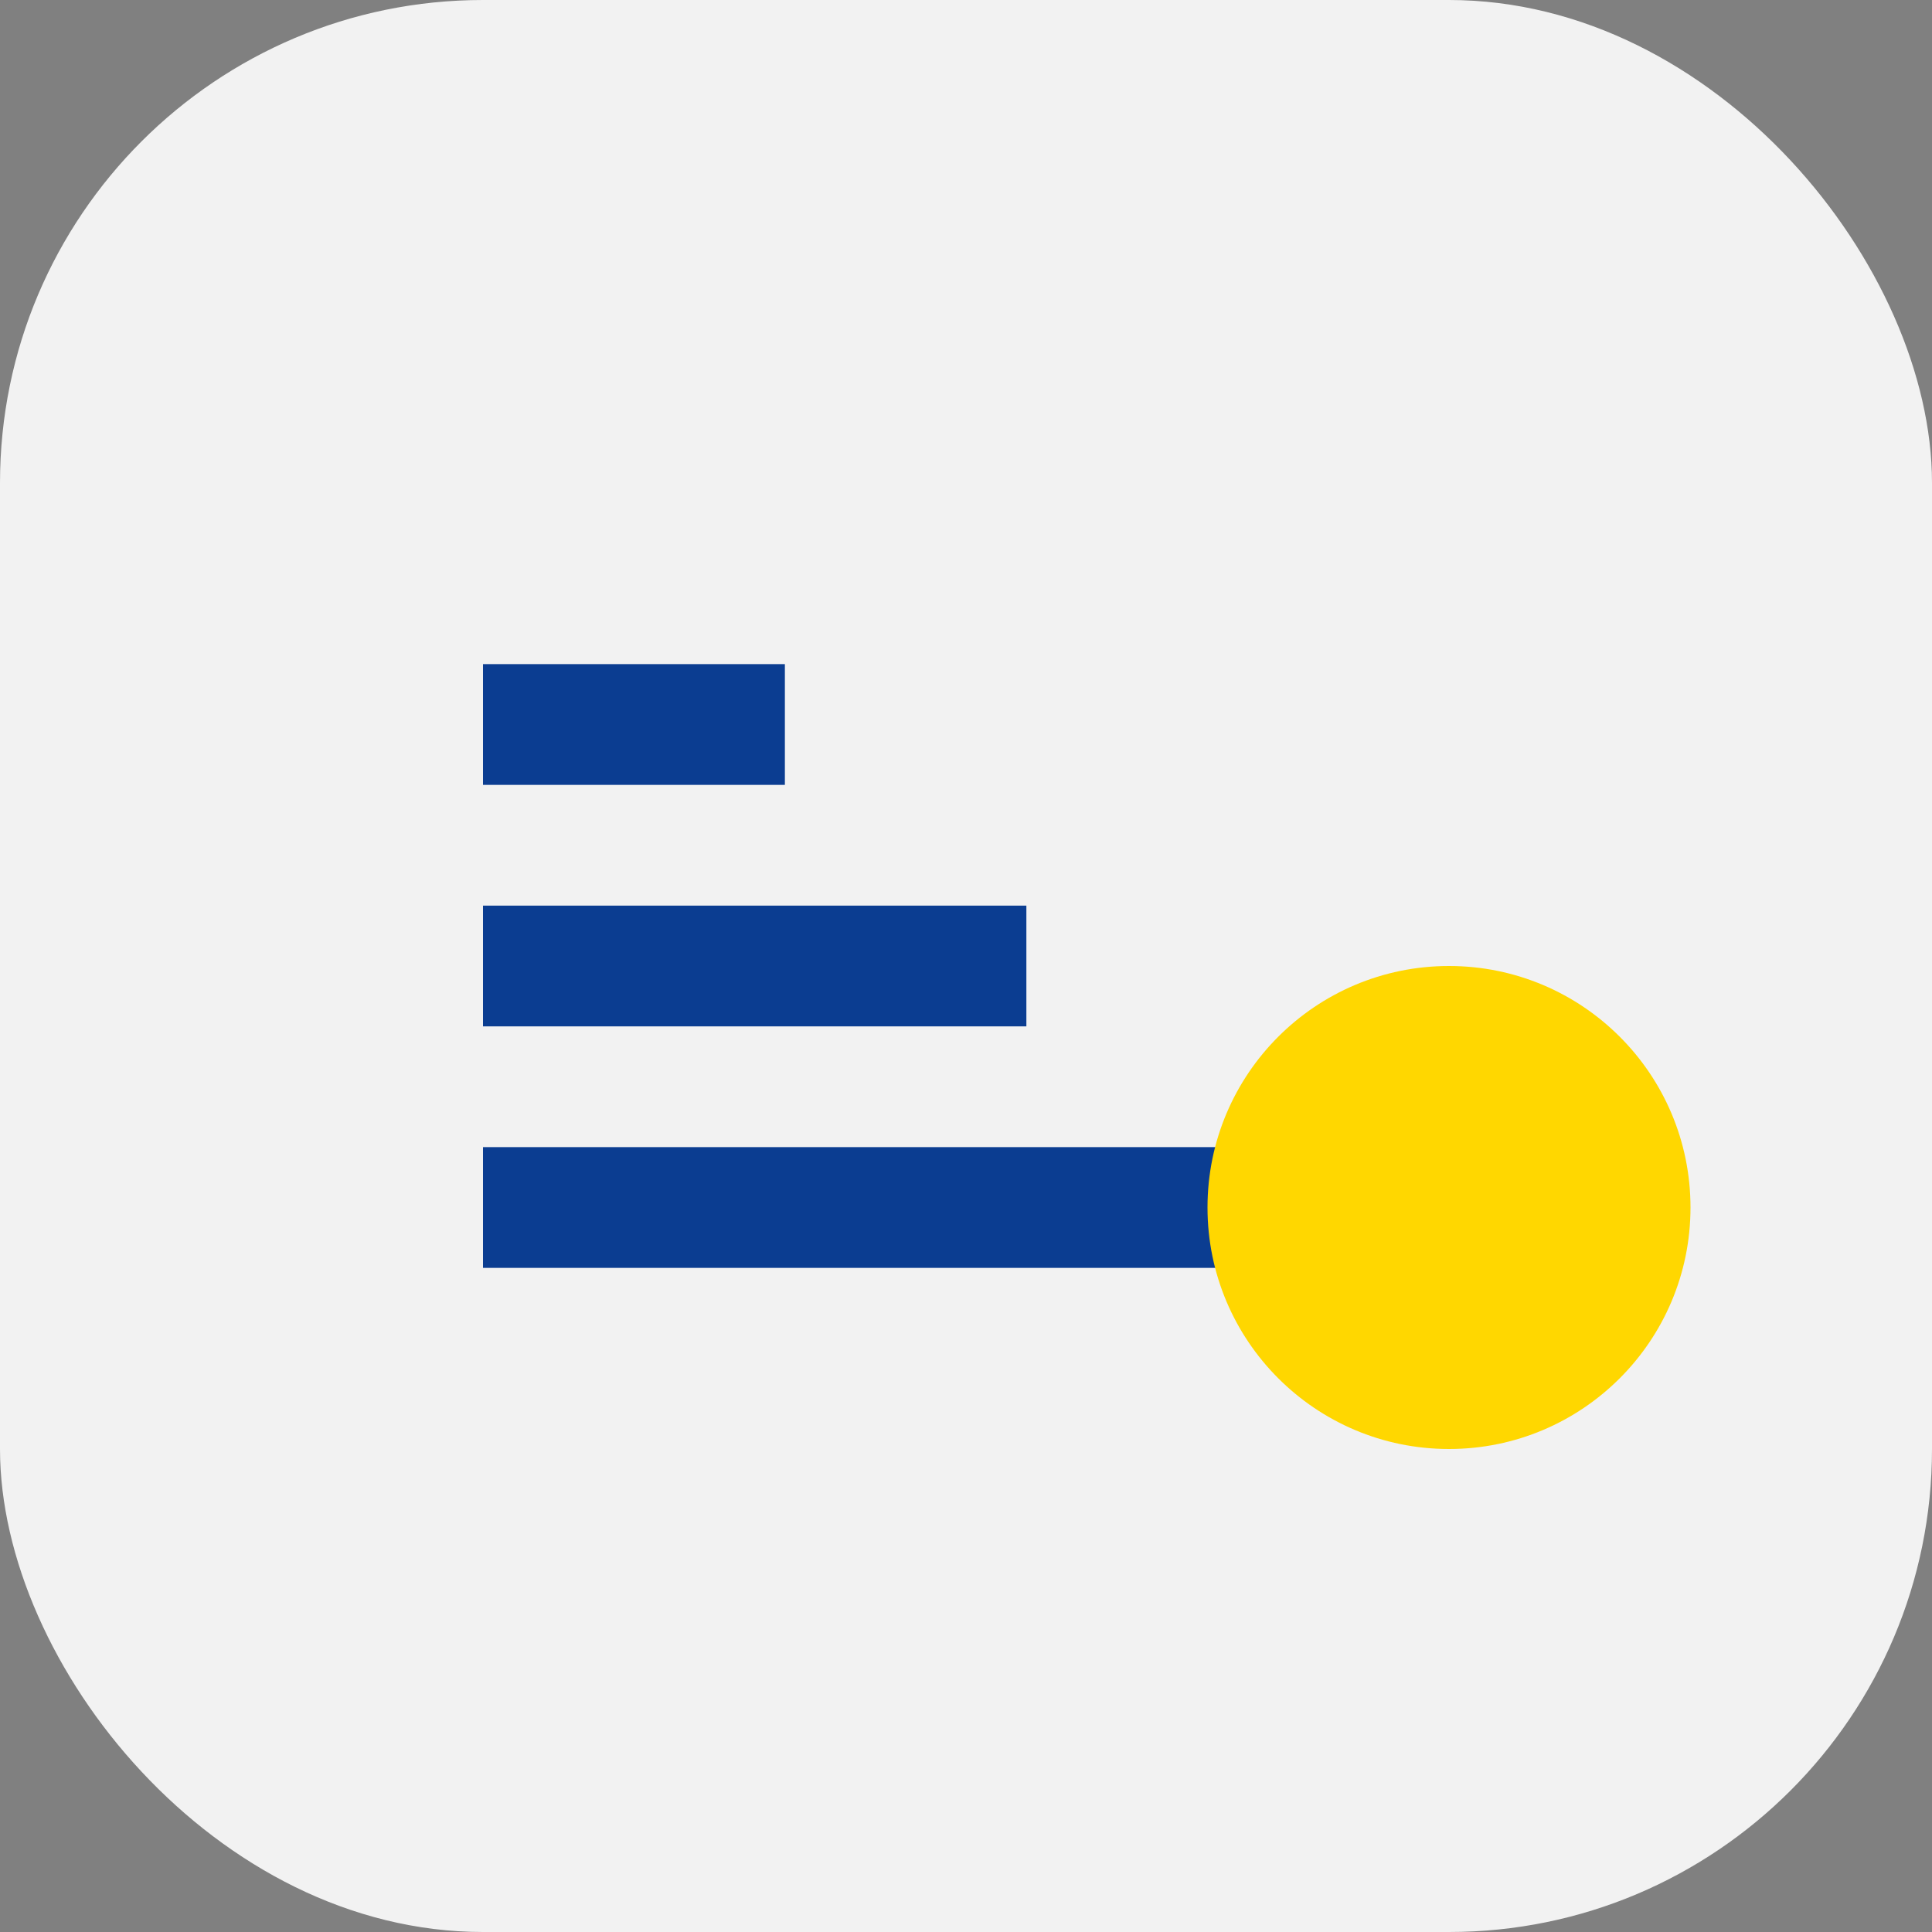
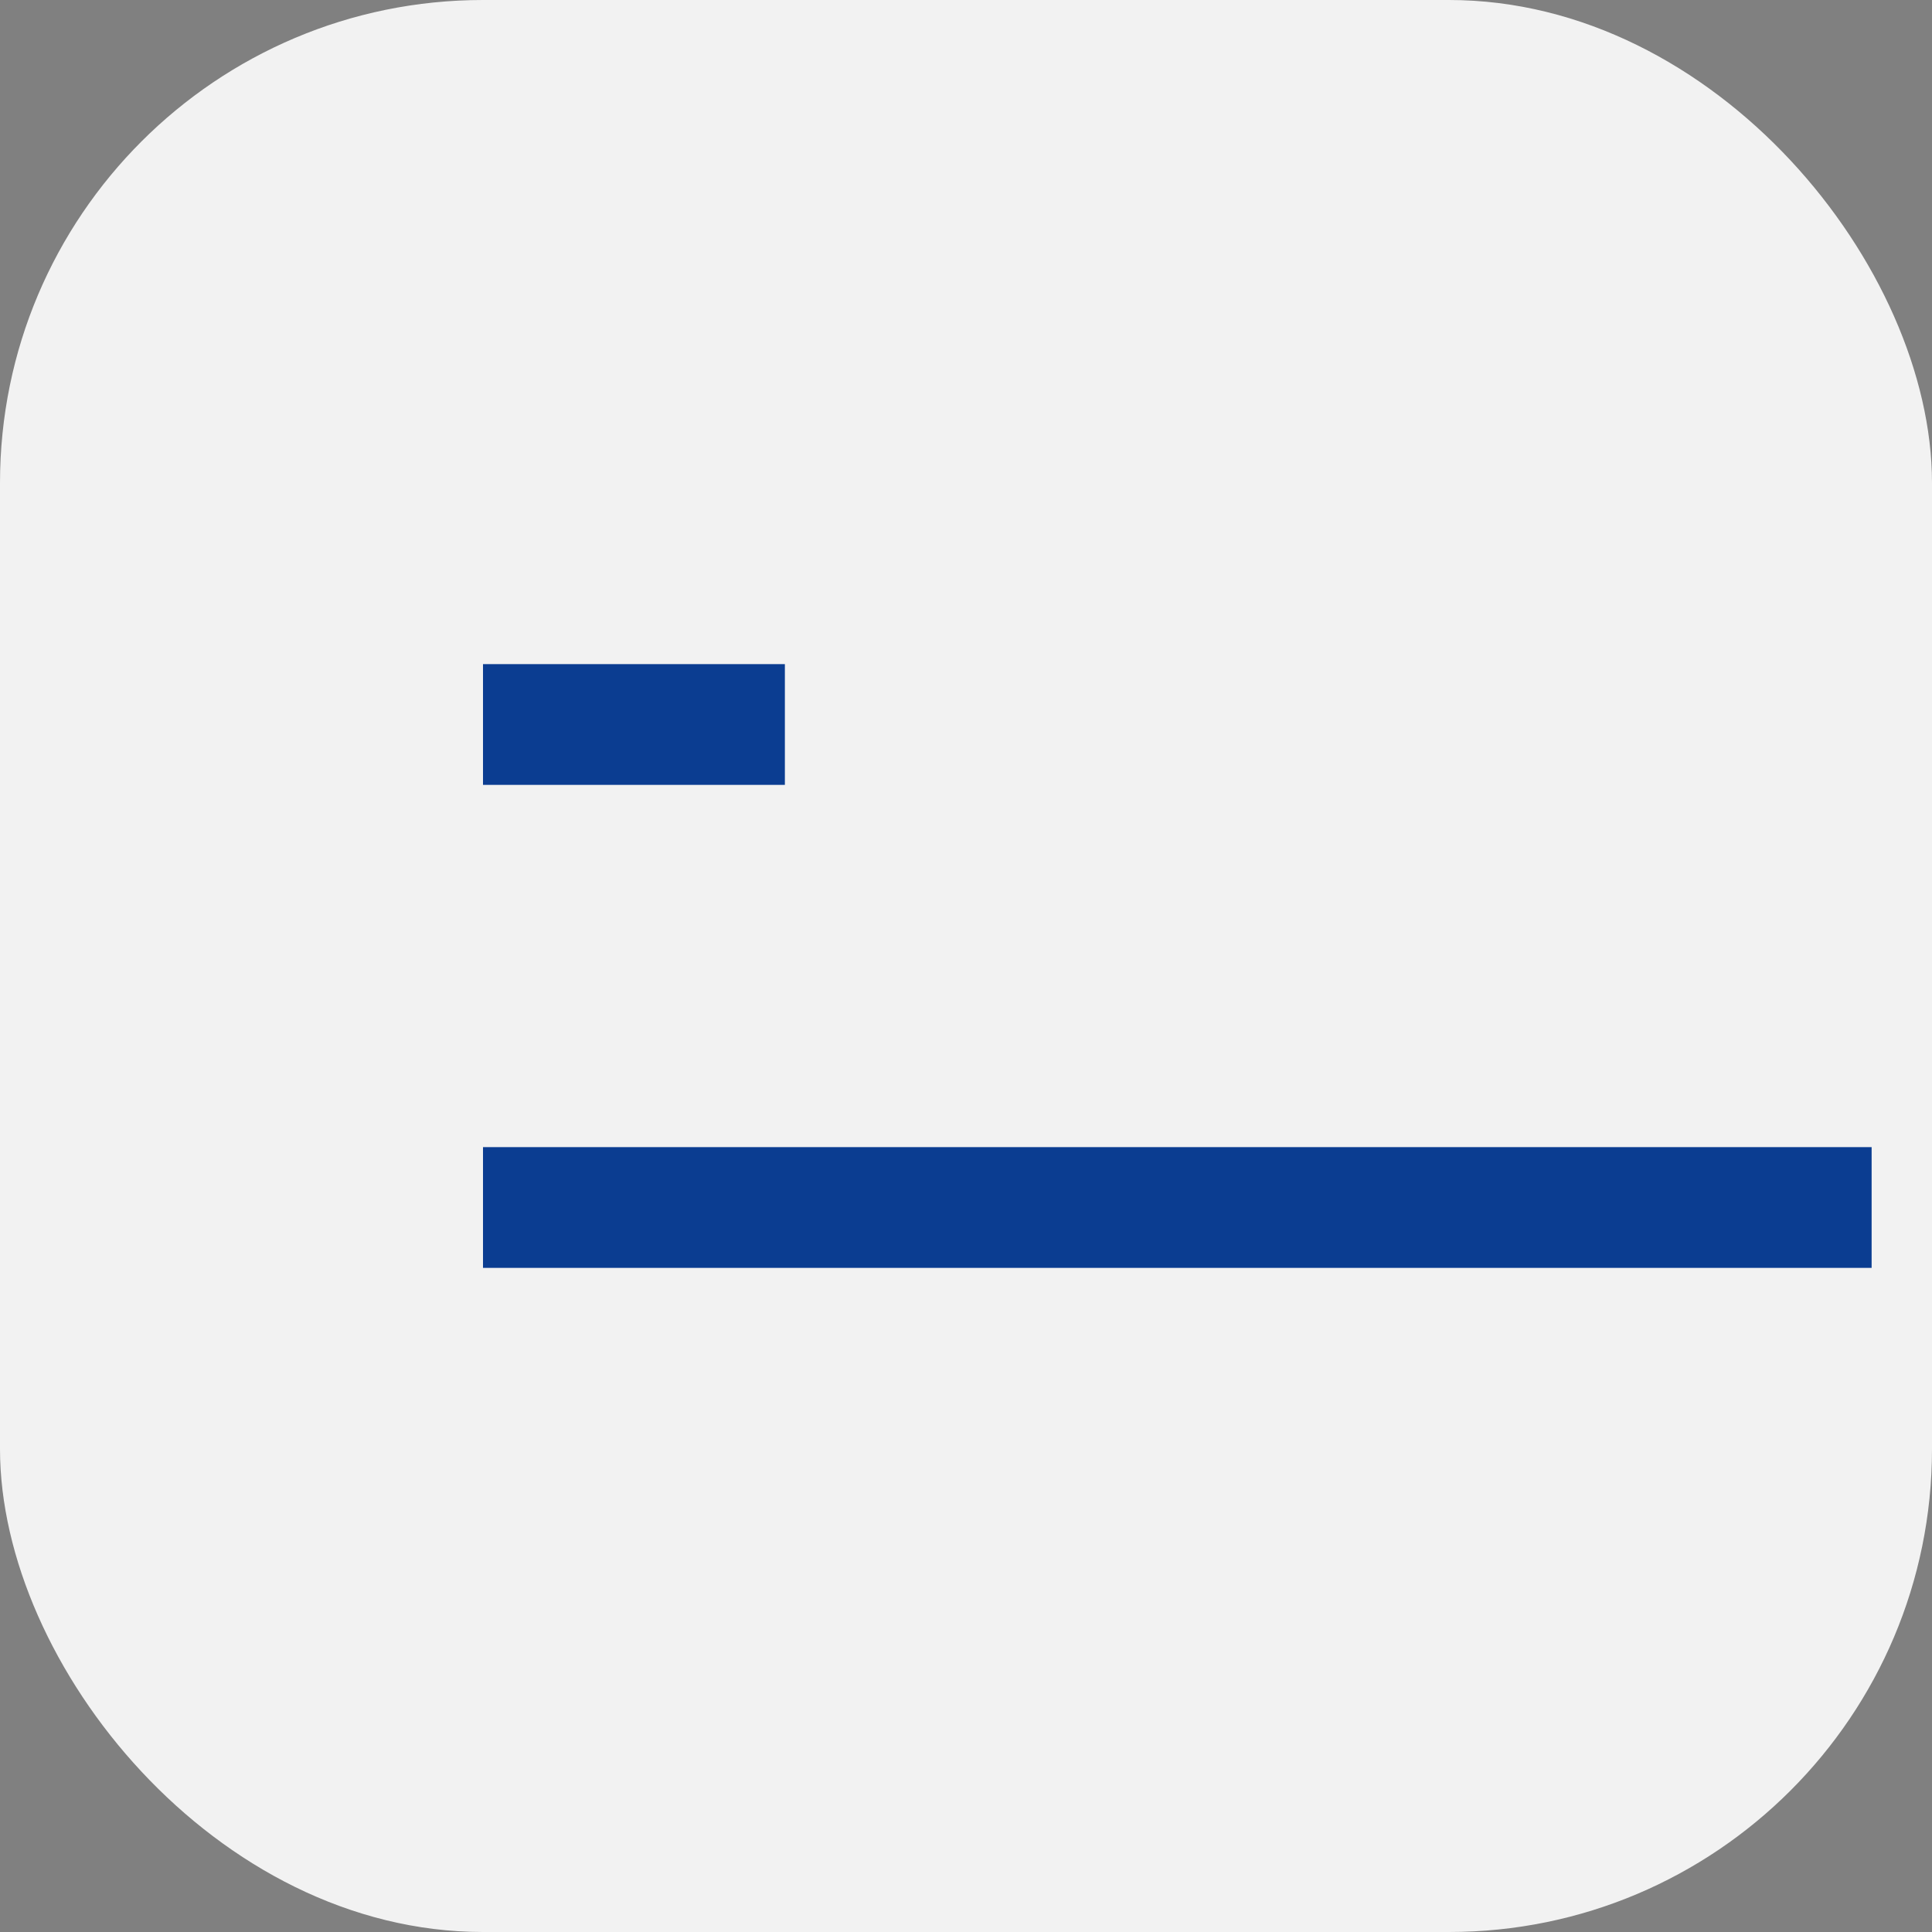
<svg xmlns="http://www.w3.org/2000/svg" width="32" height="32" viewBox="0 0 32 32">
  <rect x="0" y="0" width="32" height="32" fill="#808080" stroke="none" />
  <rect width="32" height="32" rx="8" fill="#F2F2F2" />
-   <path d="M8 20h14M8 16h9M8 12h5" stroke="#0B3D91" stroke-width="2" fill="none" />
-   <circle cx="24" cy="20" r="4" fill="#FFD700" />
+   <path d="M8 20h14h9M8 12h5" stroke="#0B3D91" stroke-width="2" fill="none" />
</svg>